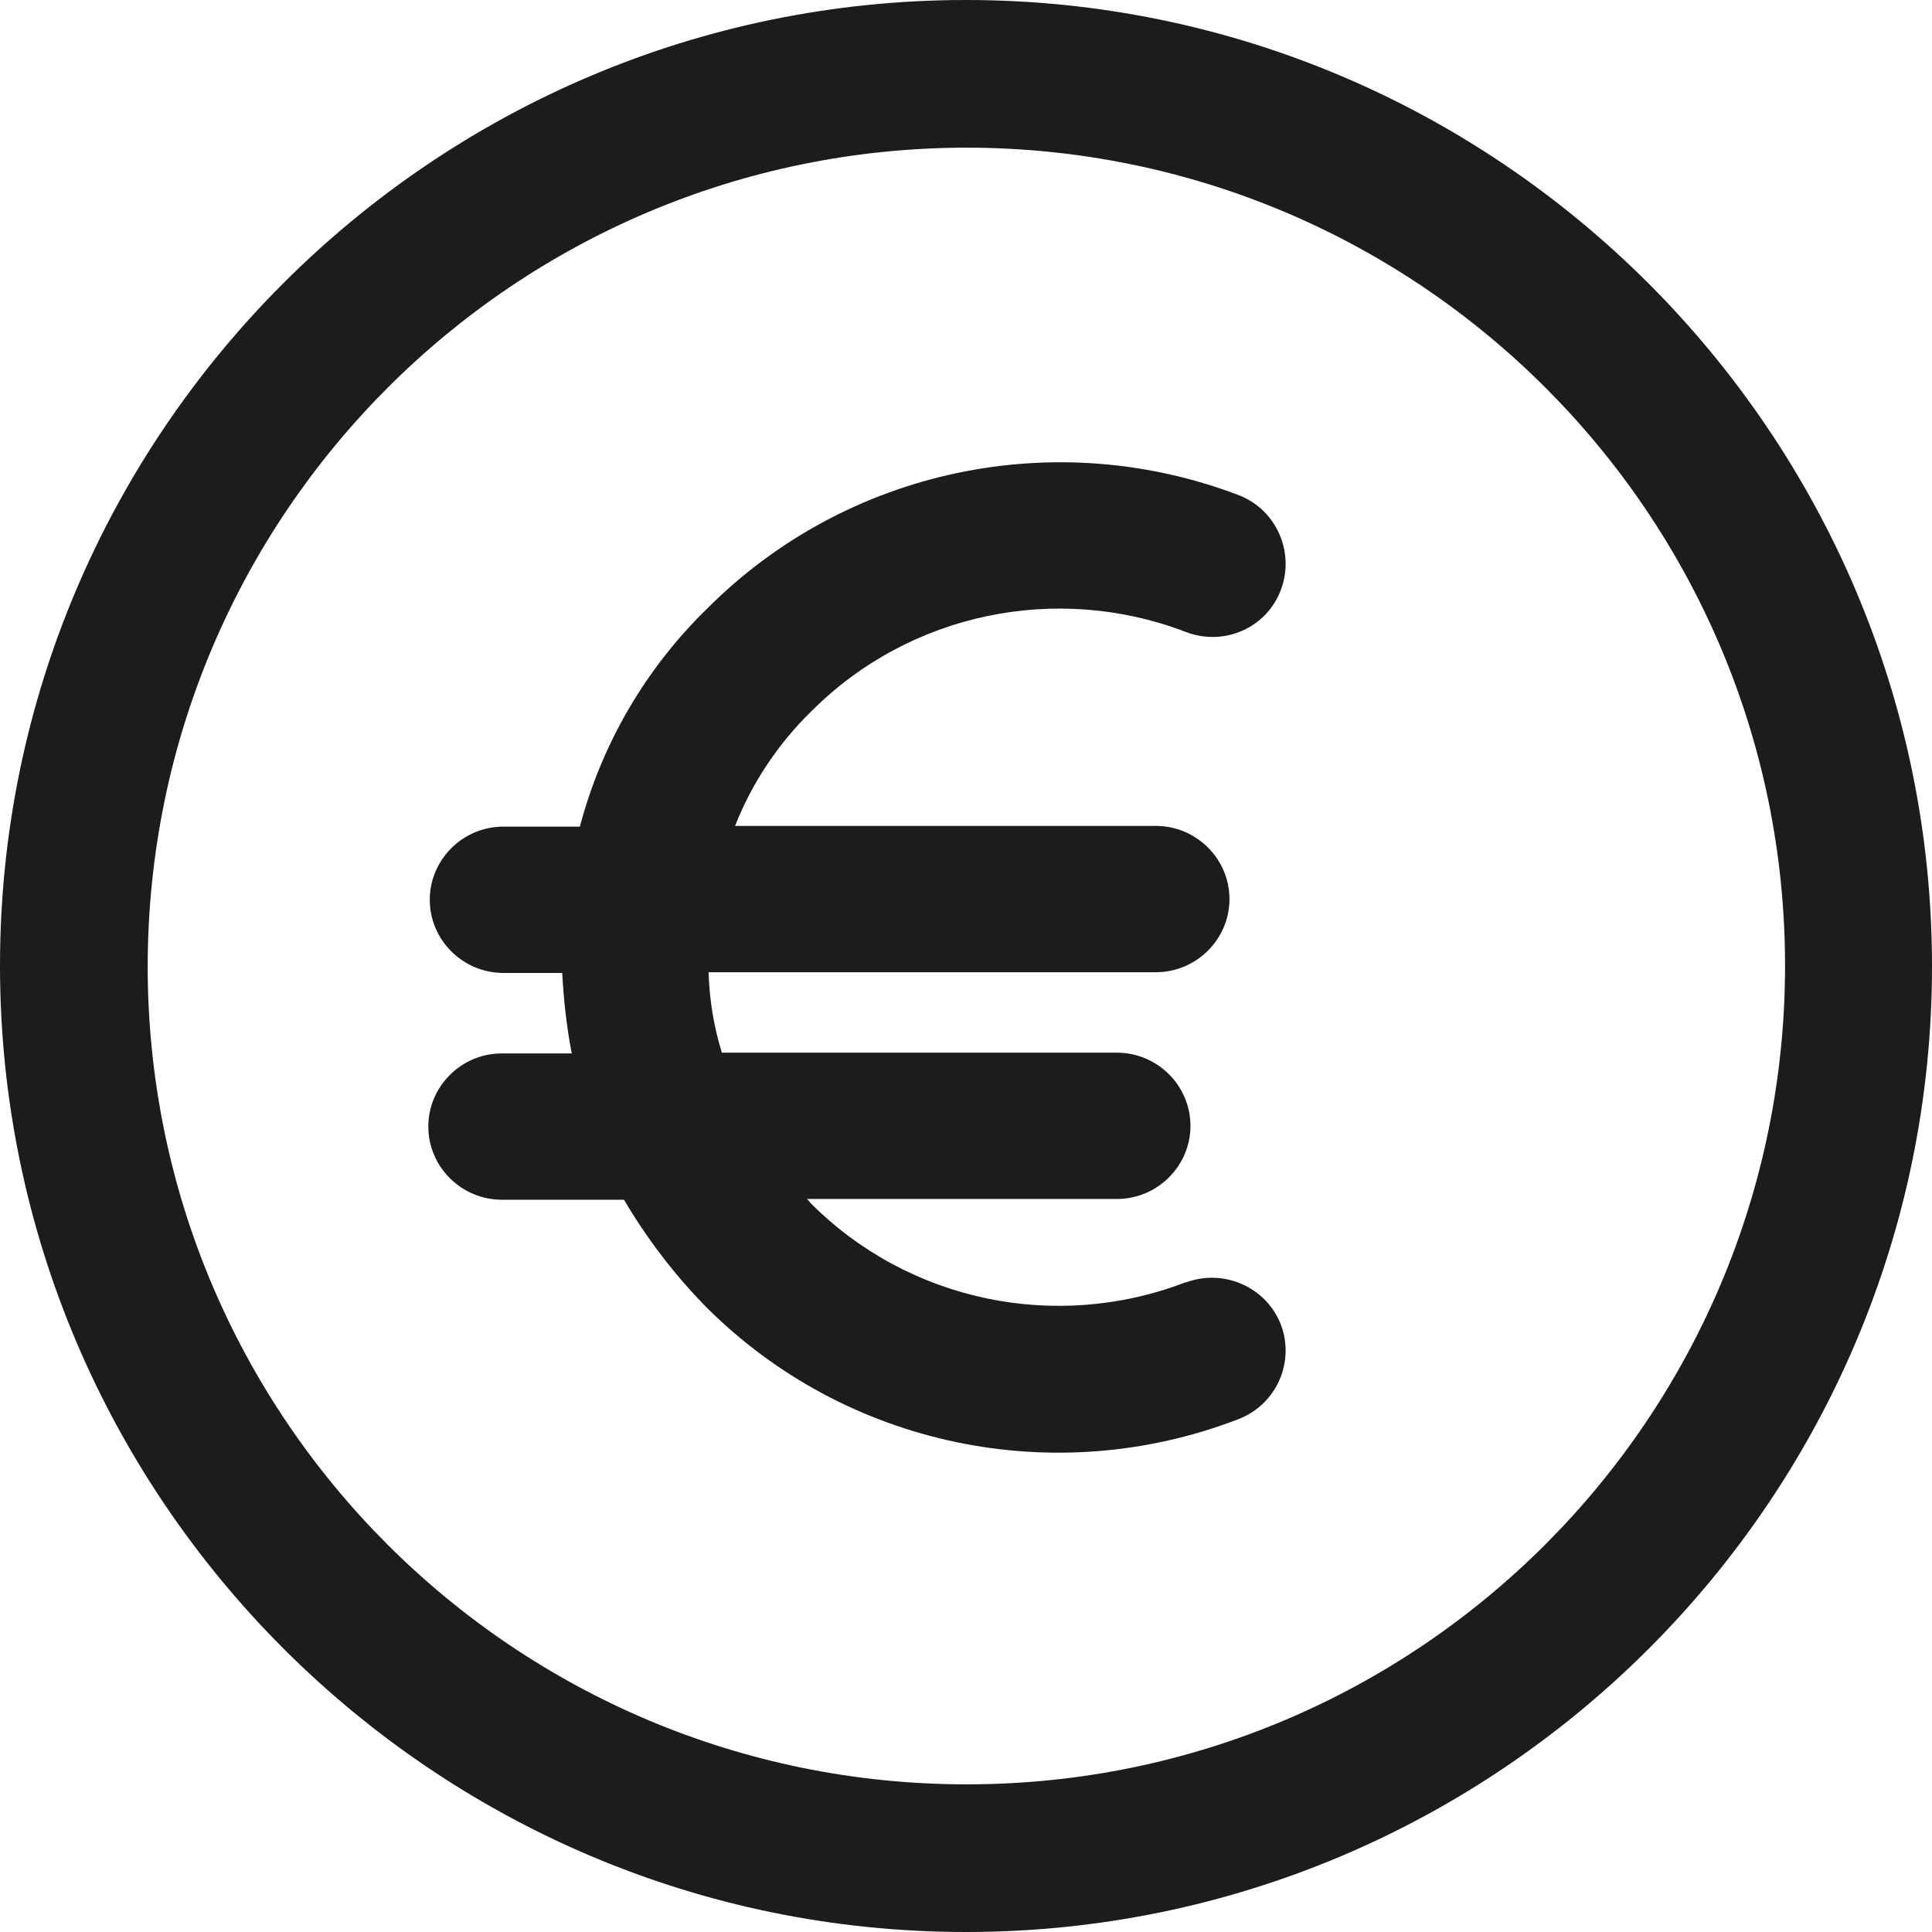
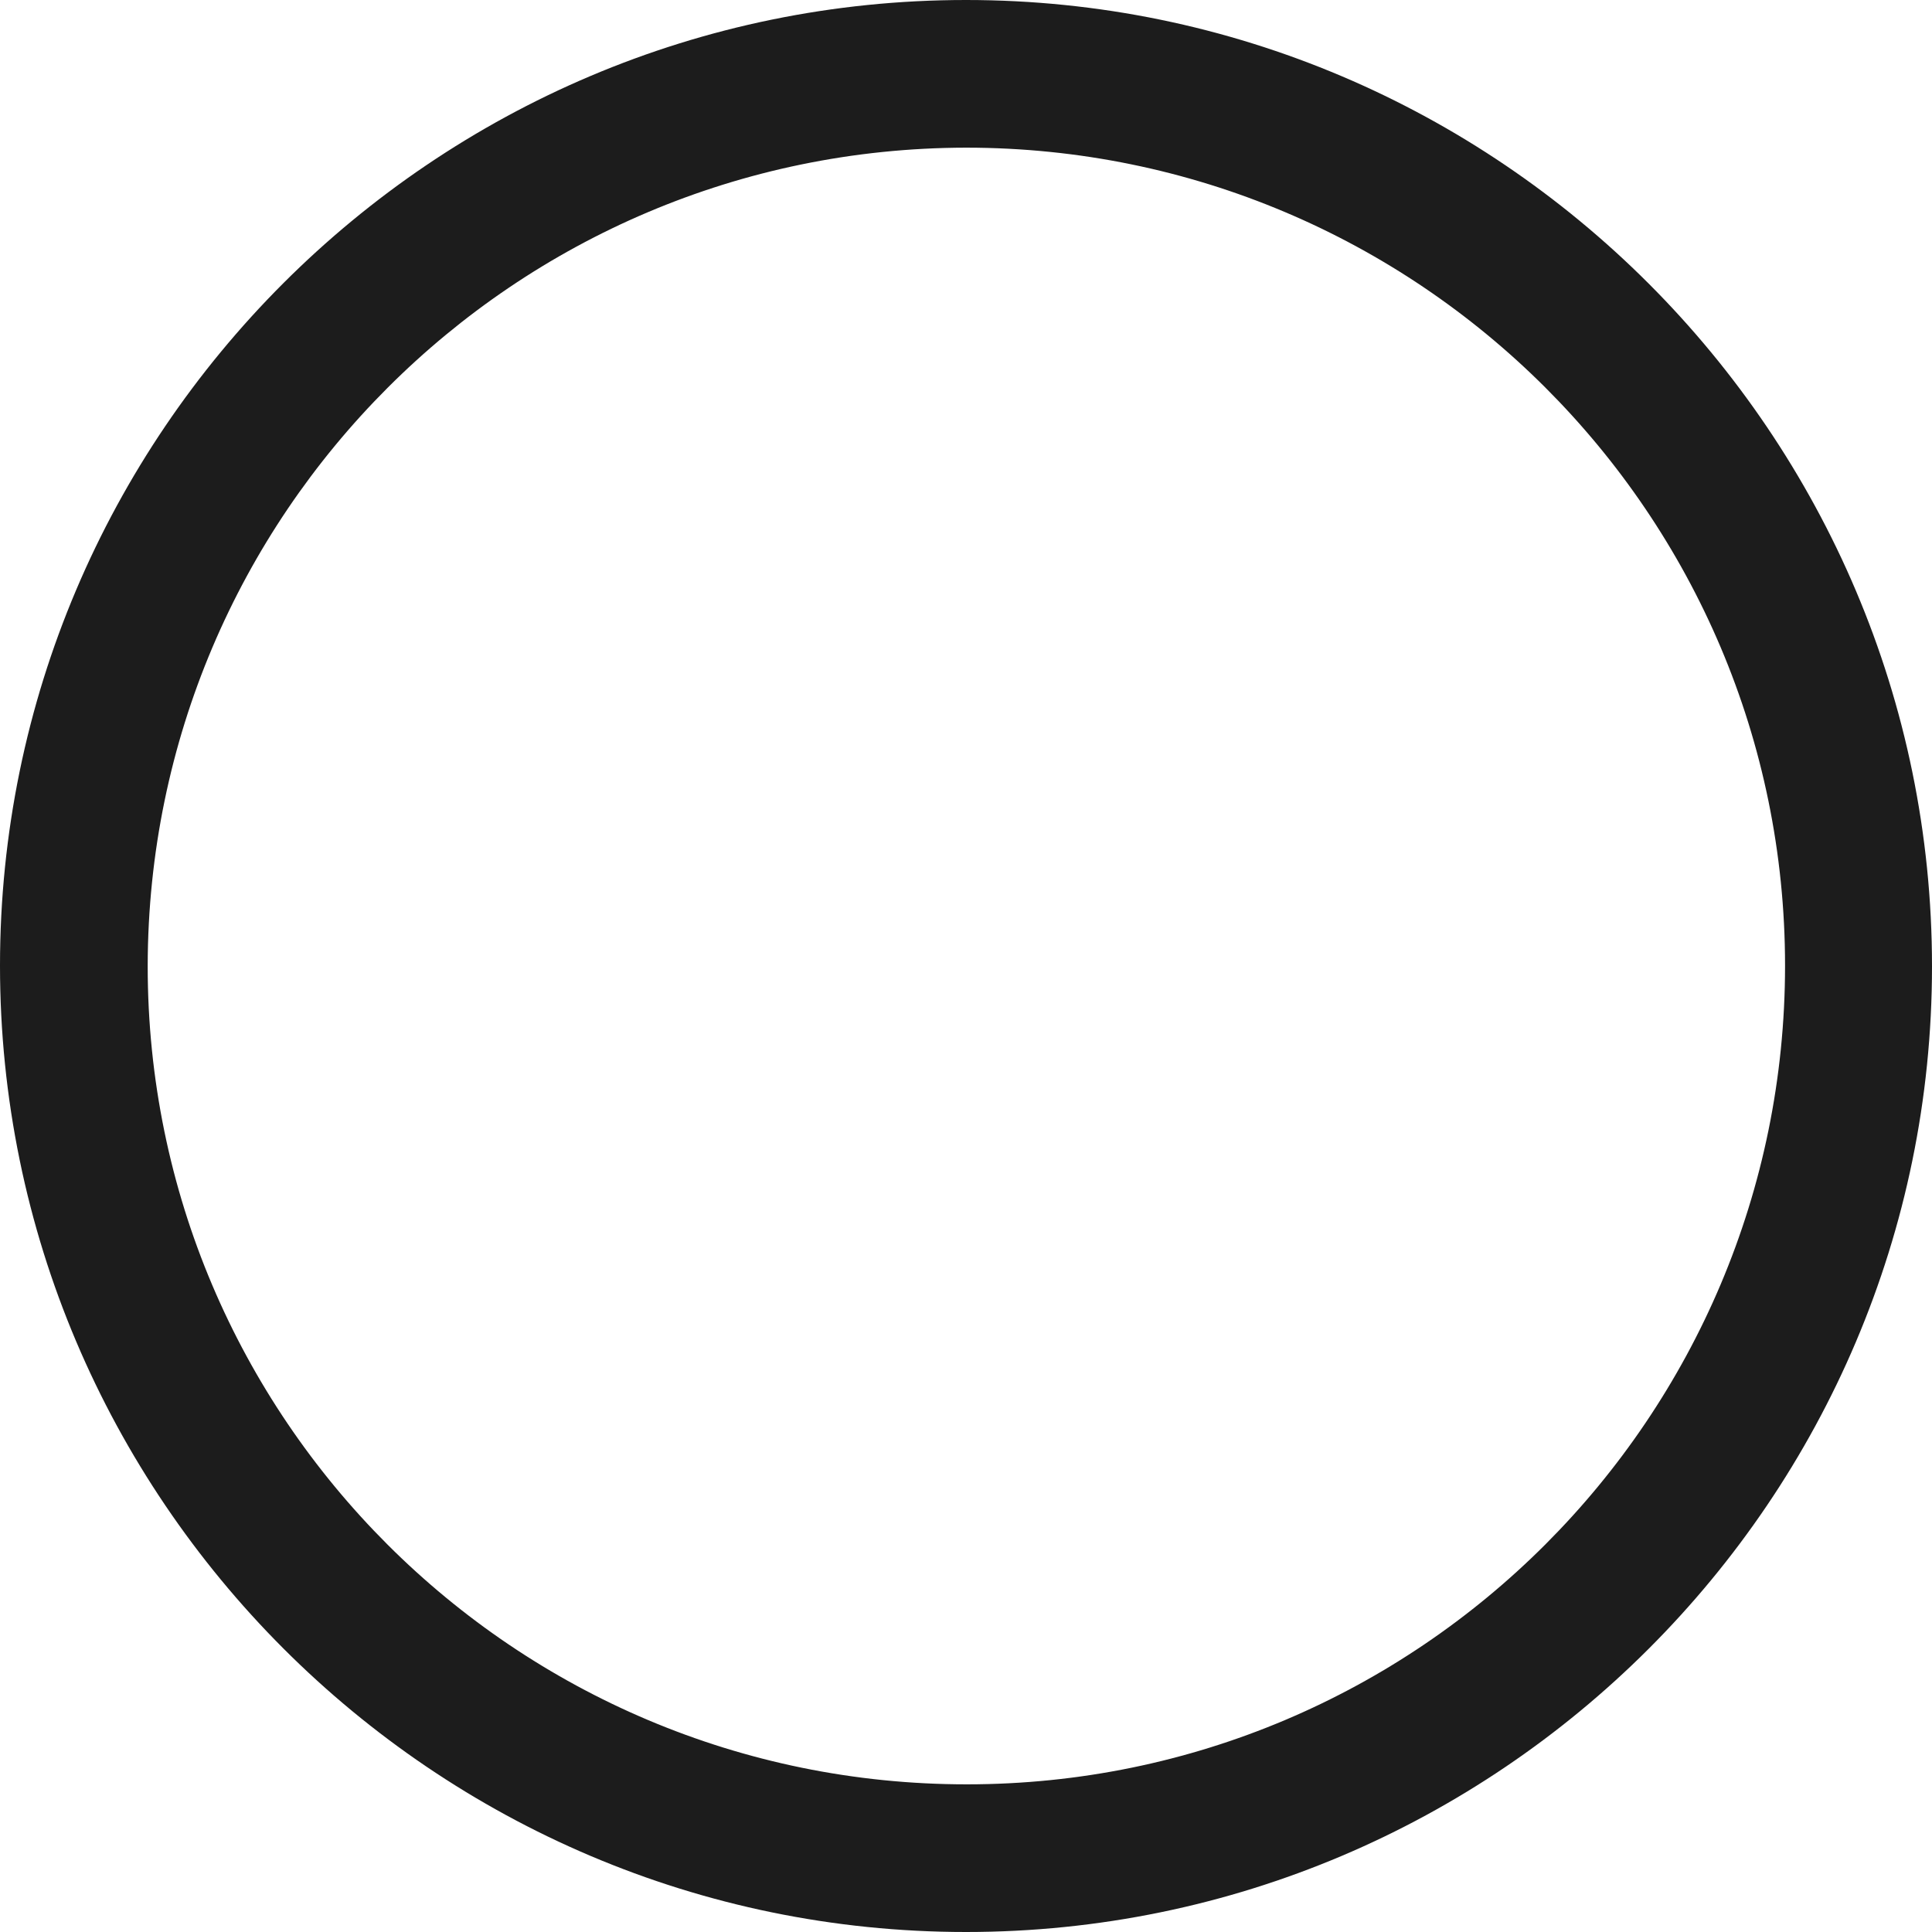
<svg xmlns="http://www.w3.org/2000/svg" width="49" height="49" viewBox="0 0 49 49" fill="none">
  <path d="M24.5 0C10.995 0 0 10.991 0 24.491C0 37.99 10.995 49 24.5 49C38.005 49 49 38.009 49 24.509C49 11.01 38.005 0 24.5 0ZM24.519 45.255C13.055 45.255 3.746 35.968 3.746 24.509C3.746 24.509 3.746 24.509 3.746 24.491C3.765 13.05 13.037 3.763 24.5 3.745C35.963 3.745 45.273 13.032 45.273 24.491C45.273 35.95 35.982 45.255 24.519 45.255Z" fill="#1C1C1C" />
-   <path d="M30.081 32.524C30.081 32.524 30.081 32.524 30.062 32.524C26.779 33.786 23.047 33.007 20.565 30.52C20.528 30.483 20.491 30.409 20.453 30.409H28.327C29.353 30.409 30.193 29.574 30.193 28.554C30.193 27.533 29.353 26.698 28.327 26.698H18.308C18.102 26.03 17.99 25.344 17.972 24.658H29.316C30.342 24.658 31.182 23.823 31.182 22.802C31.182 21.782 30.342 20.947 29.316 20.947H18.643C19.073 19.852 19.744 18.85 20.584 18.034C23.066 15.548 26.797 14.769 30.081 16.03C31.051 16.401 32.133 15.919 32.488 14.954C32.843 14.008 32.376 12.932 31.424 12.561C26.76 10.78 21.48 11.893 17.953 15.418C16.386 16.939 15.266 18.85 14.707 20.965H12.766C11.74 20.965 10.9 21.8 10.9 22.821C10.9 23.841 11.74 24.676 12.766 24.676H14.259C14.296 25.363 14.371 26.049 14.501 26.717H12.729C11.702 26.717 10.863 27.552 10.863 28.572C10.863 29.593 11.702 30.428 12.729 30.428H15.826C16.404 31.411 17.113 32.339 17.916 33.155C21.442 36.68 26.741 37.794 31.406 35.994C32.376 35.623 32.843 34.547 32.488 33.6C32.115 32.636 31.033 32.172 30.081 32.524Z" fill="#1C1C1C" />
</svg>